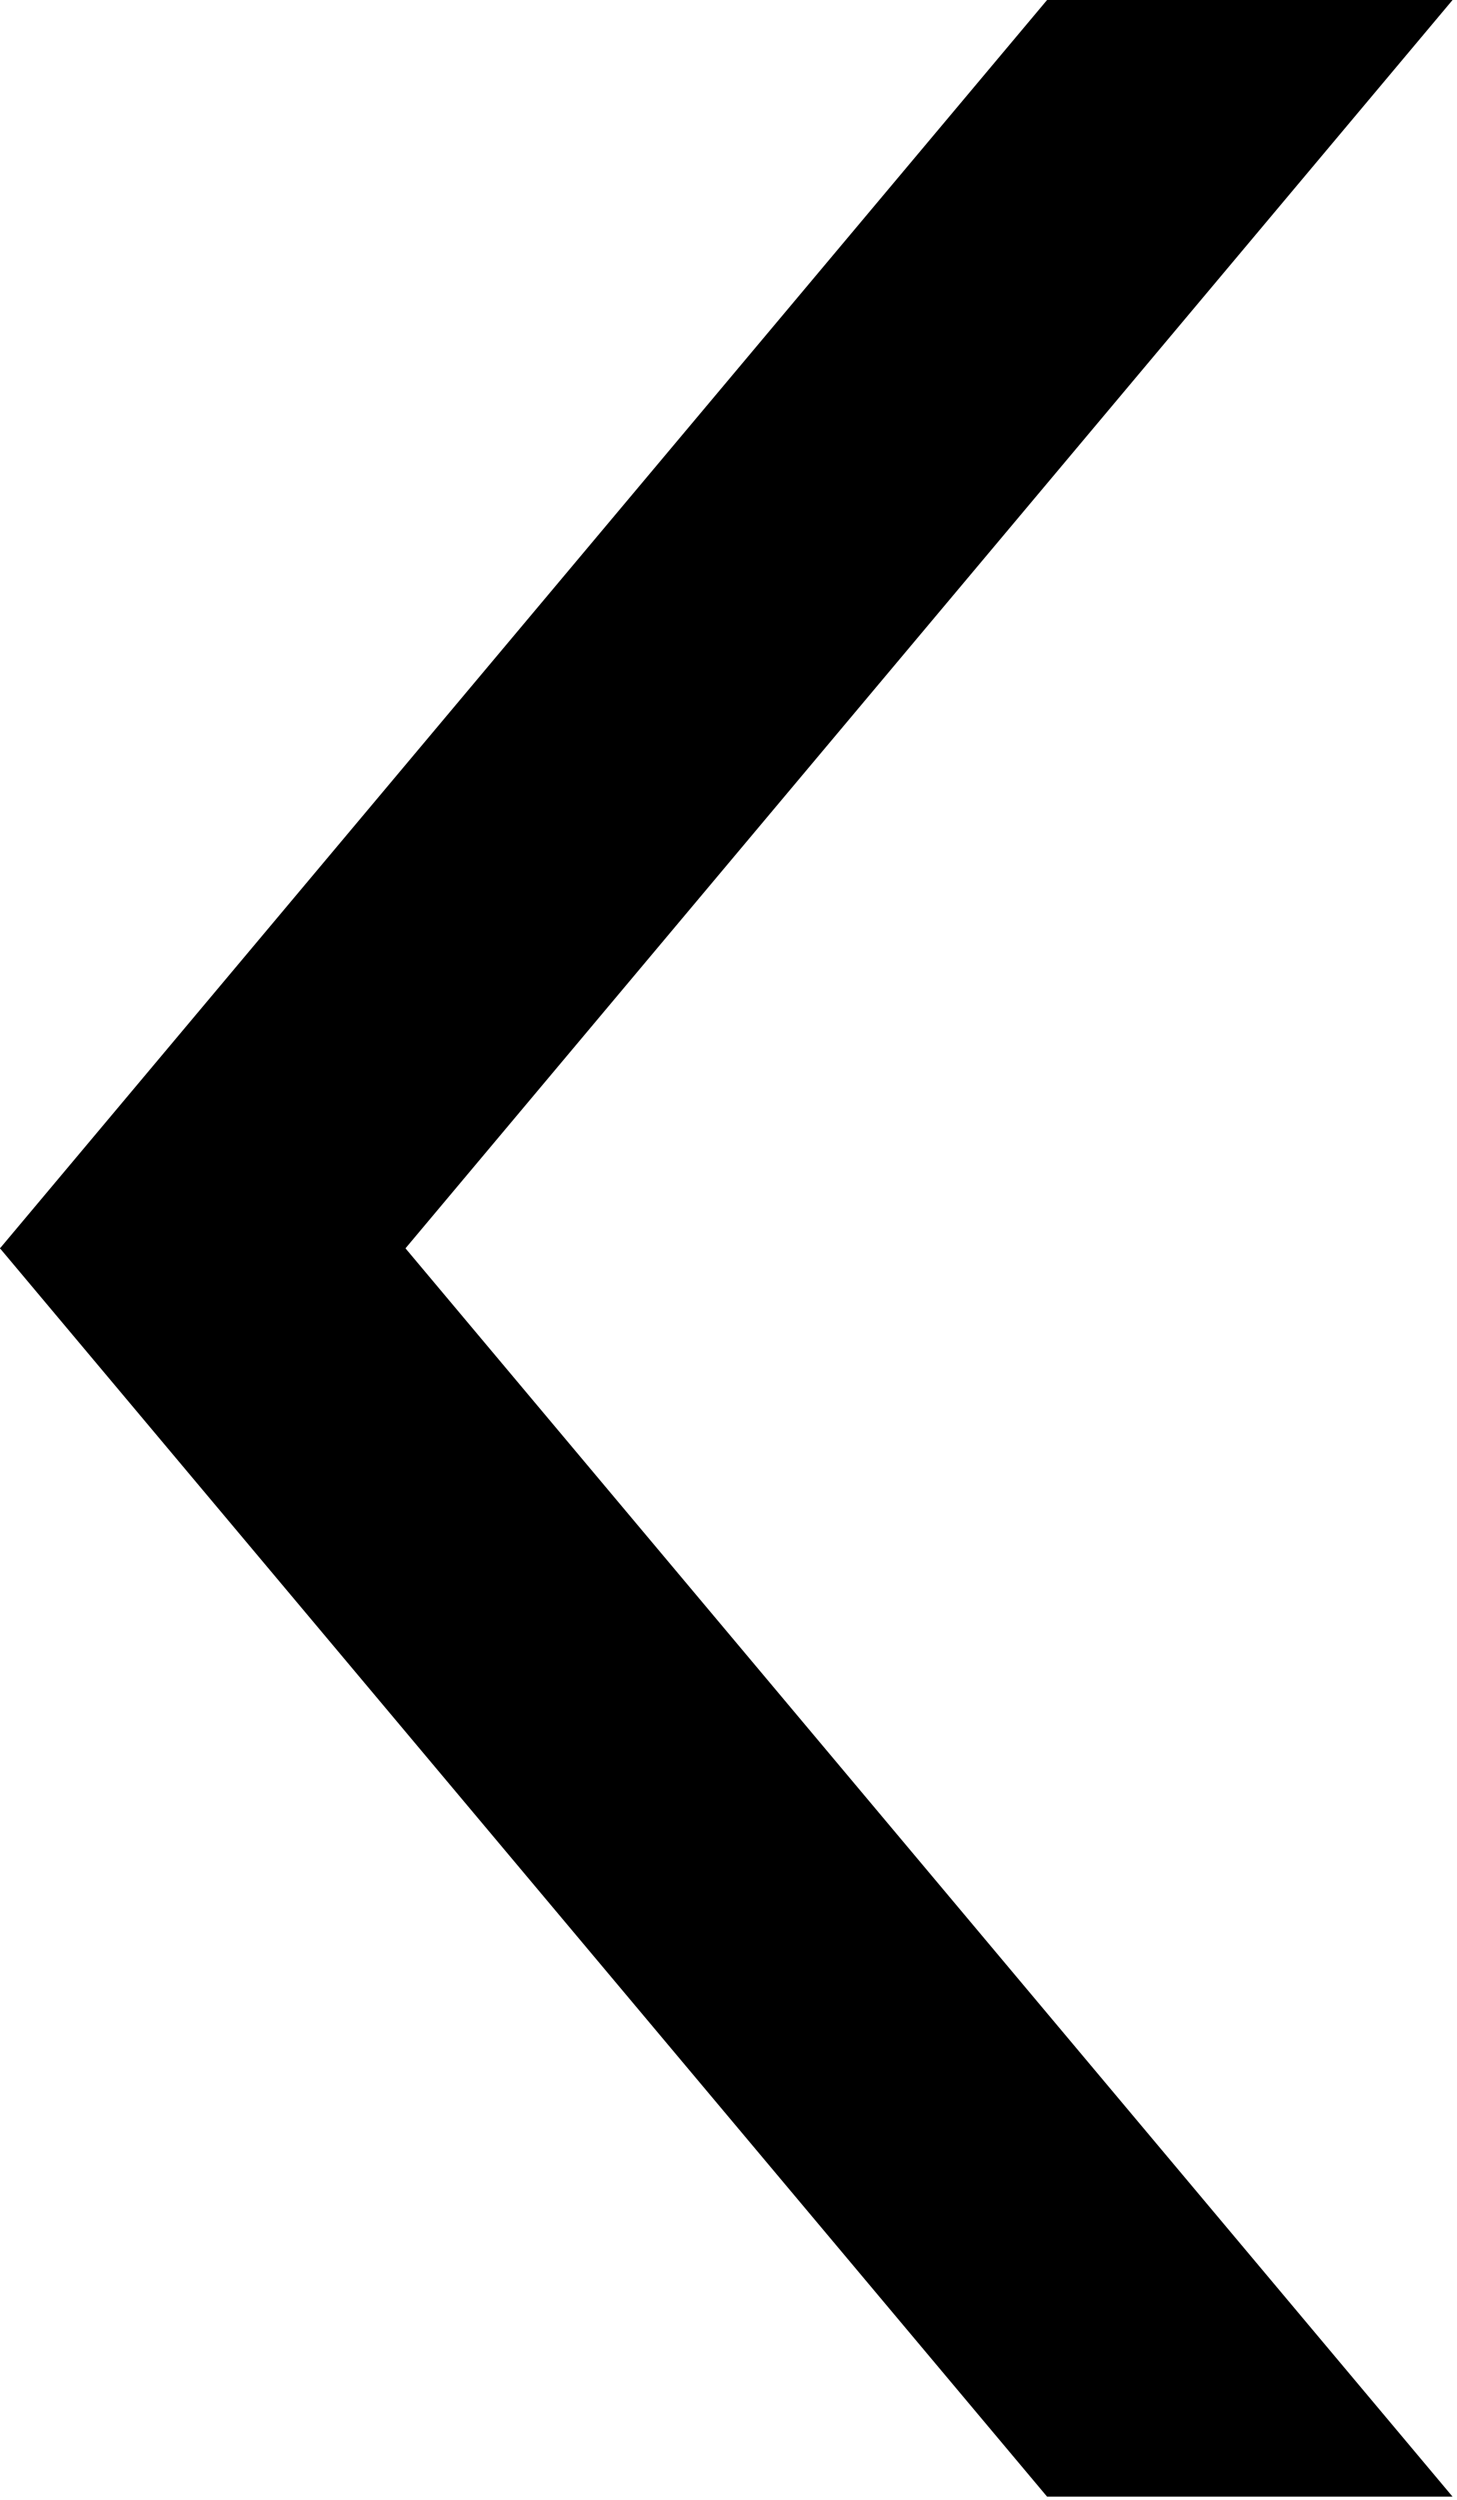
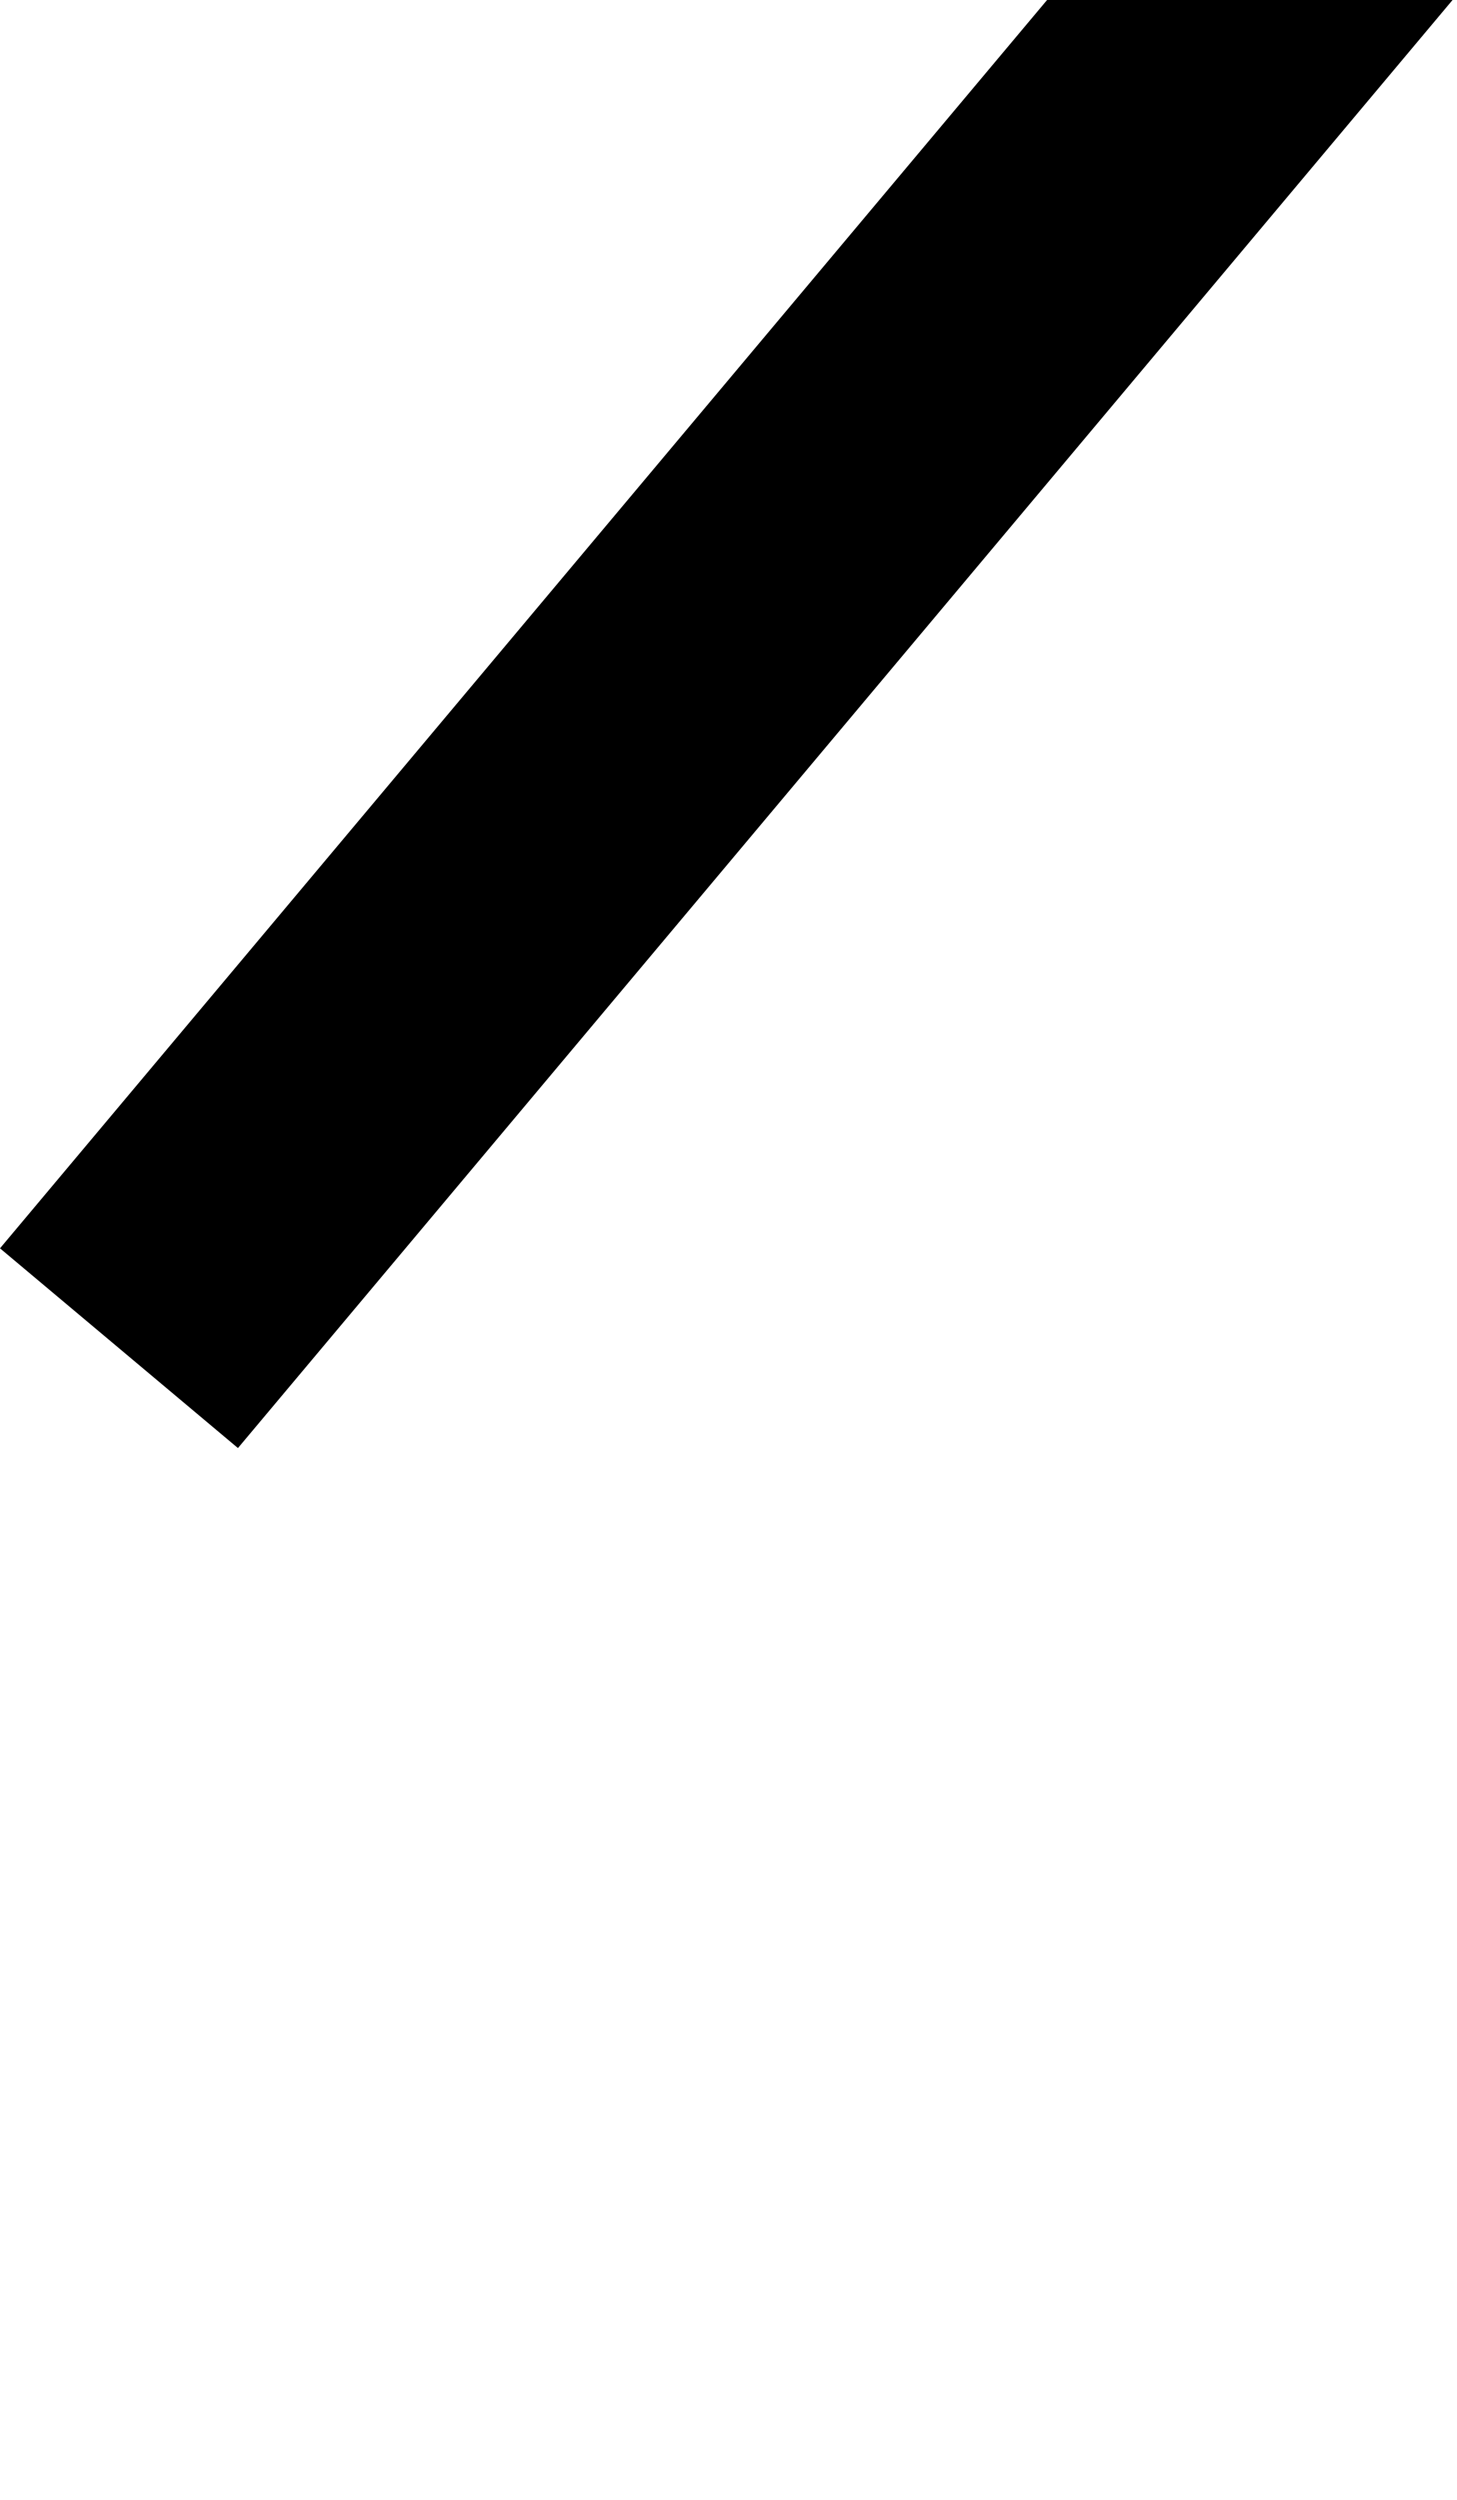
<svg xmlns="http://www.w3.org/2000/svg" width="100%" height="100%" viewBox="0 0 172 295" version="1.1" xml:space="preserve" style="fill-rule:evenodd;clip-rule:evenodd;stroke-linejoin:round;stroke-miterlimit:2;">
  <g transform="matrix(1,0,0,1,-300,-152.69)">
    <path d="M471.475,152.69L328.09,323.57L300,300L423.608,152.69L471.475,152.69Z" />
-     <path d="M423.608,447.31L300,300L328.09,276.43L471.475,447.31C471.475,447.31 423.608,447.31 423.608,447.31Z" />
  </g>
</svg>